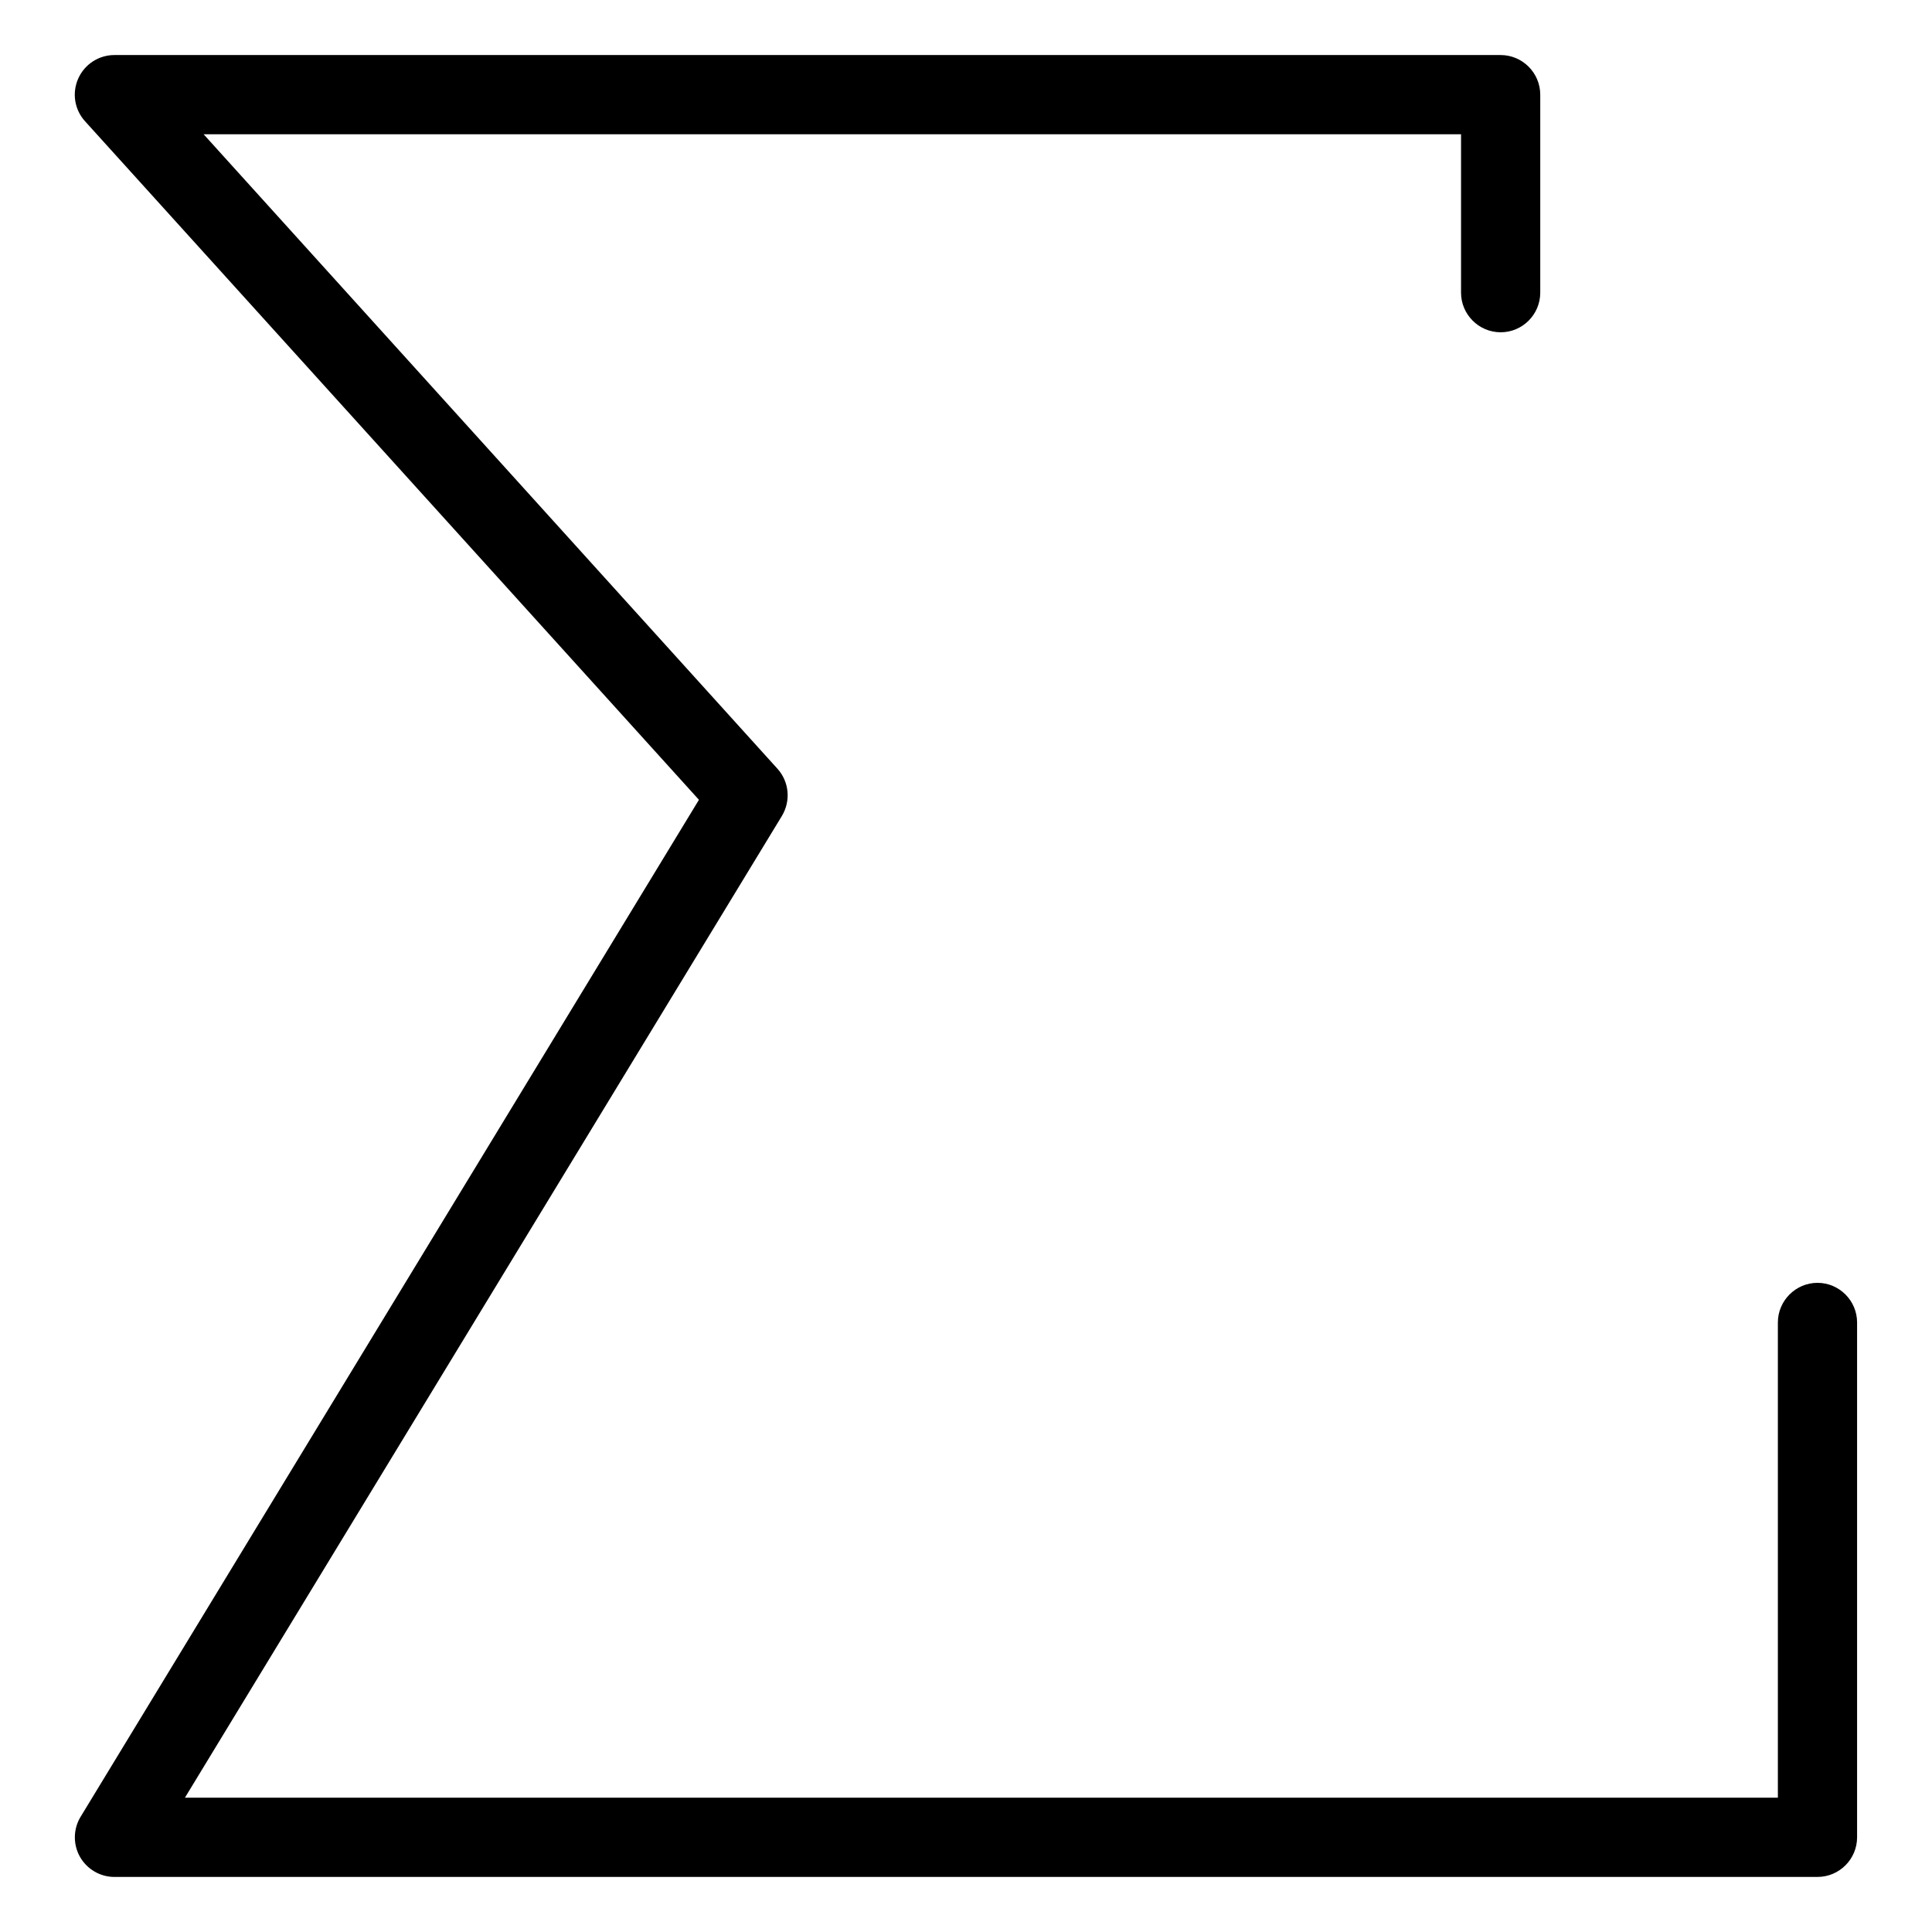
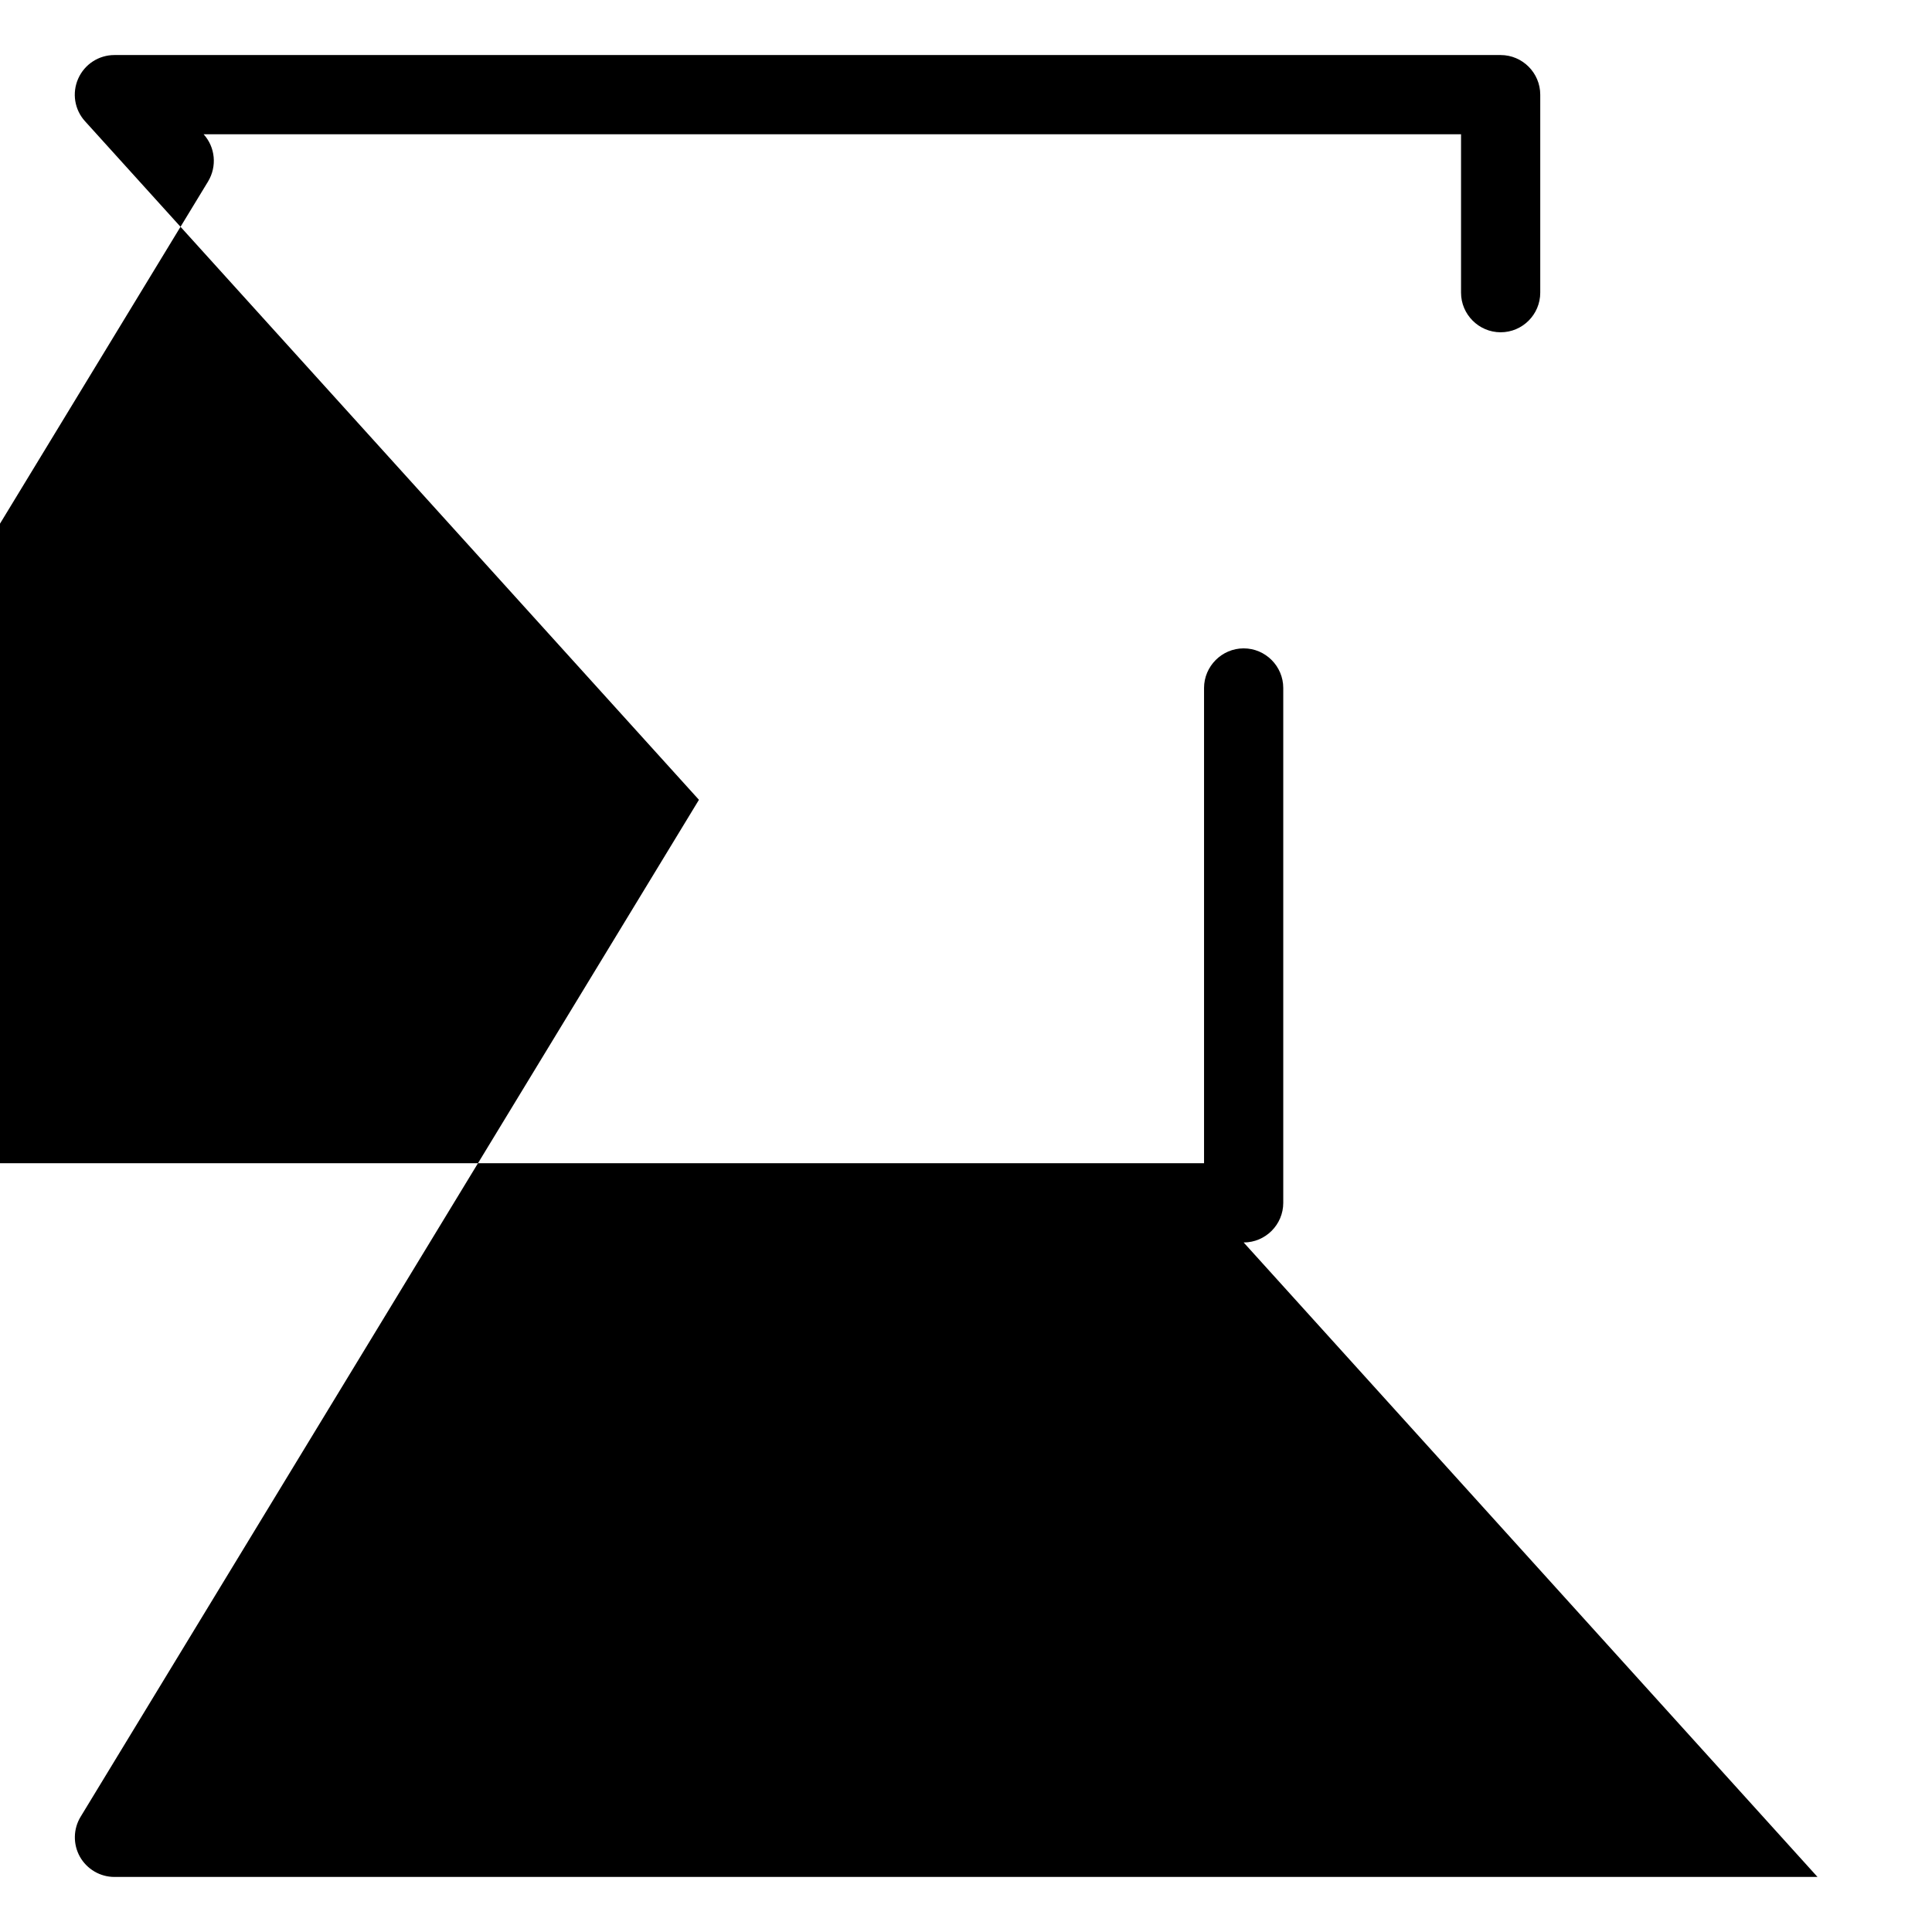
<svg xmlns="http://www.w3.org/2000/svg" fill="#000000" width="800px" height="800px" version="1.1" viewBox="144 144 512 512">
-   <path d="m625.66 641.41h-451.33c-3.801 0-7.285-2.059-9.152-5.352-1.848-3.297-1.785-7.367 0.188-10.602l163.86-269.5-162.69-179.82c-2.793-3.066-3.504-7.496-1.805-11.316 1.699-3.801 5.438-6.234 9.594-6.234h367.36c5.793 0 10.496 4.746 10.496 10.496v52.48c0 5.773-4.703 10.496-10.496 10.496-5.773 0-10.496-4.723-10.496-10.496v-41.984h-333.23l152.07 168.14c3.106 3.441 3.59 8.48 1.195 12.492l-158.22 260.2h422.15v-125.95c0-5.75 4.723-10.496 10.496-10.496 5.793 0 10.496 4.746 10.496 10.496v136.45c0 5.773-4.703 10.496-10.496 10.496z" />
+   <path d="m625.66 641.41h-451.33c-3.801 0-7.285-2.059-9.152-5.352-1.848-3.297-1.785-7.367 0.188-10.602l163.86-269.5-162.69-179.82c-2.793-3.066-3.504-7.496-1.805-11.316 1.699-3.801 5.438-6.234 9.594-6.234h367.36c5.793 0 10.496 4.746 10.496 10.496v52.48c0 5.773-4.703 10.496-10.496 10.496-5.773 0-10.496-4.723-10.496-10.496v-41.984h-333.23c3.106 3.441 3.59 8.48 1.195 12.492l-158.22 260.2h422.15v-125.95c0-5.75 4.723-10.496 10.496-10.496 5.793 0 10.496 4.746 10.496 10.496v136.45c0 5.773-4.703 10.496-10.496 10.496z" />
</svg>